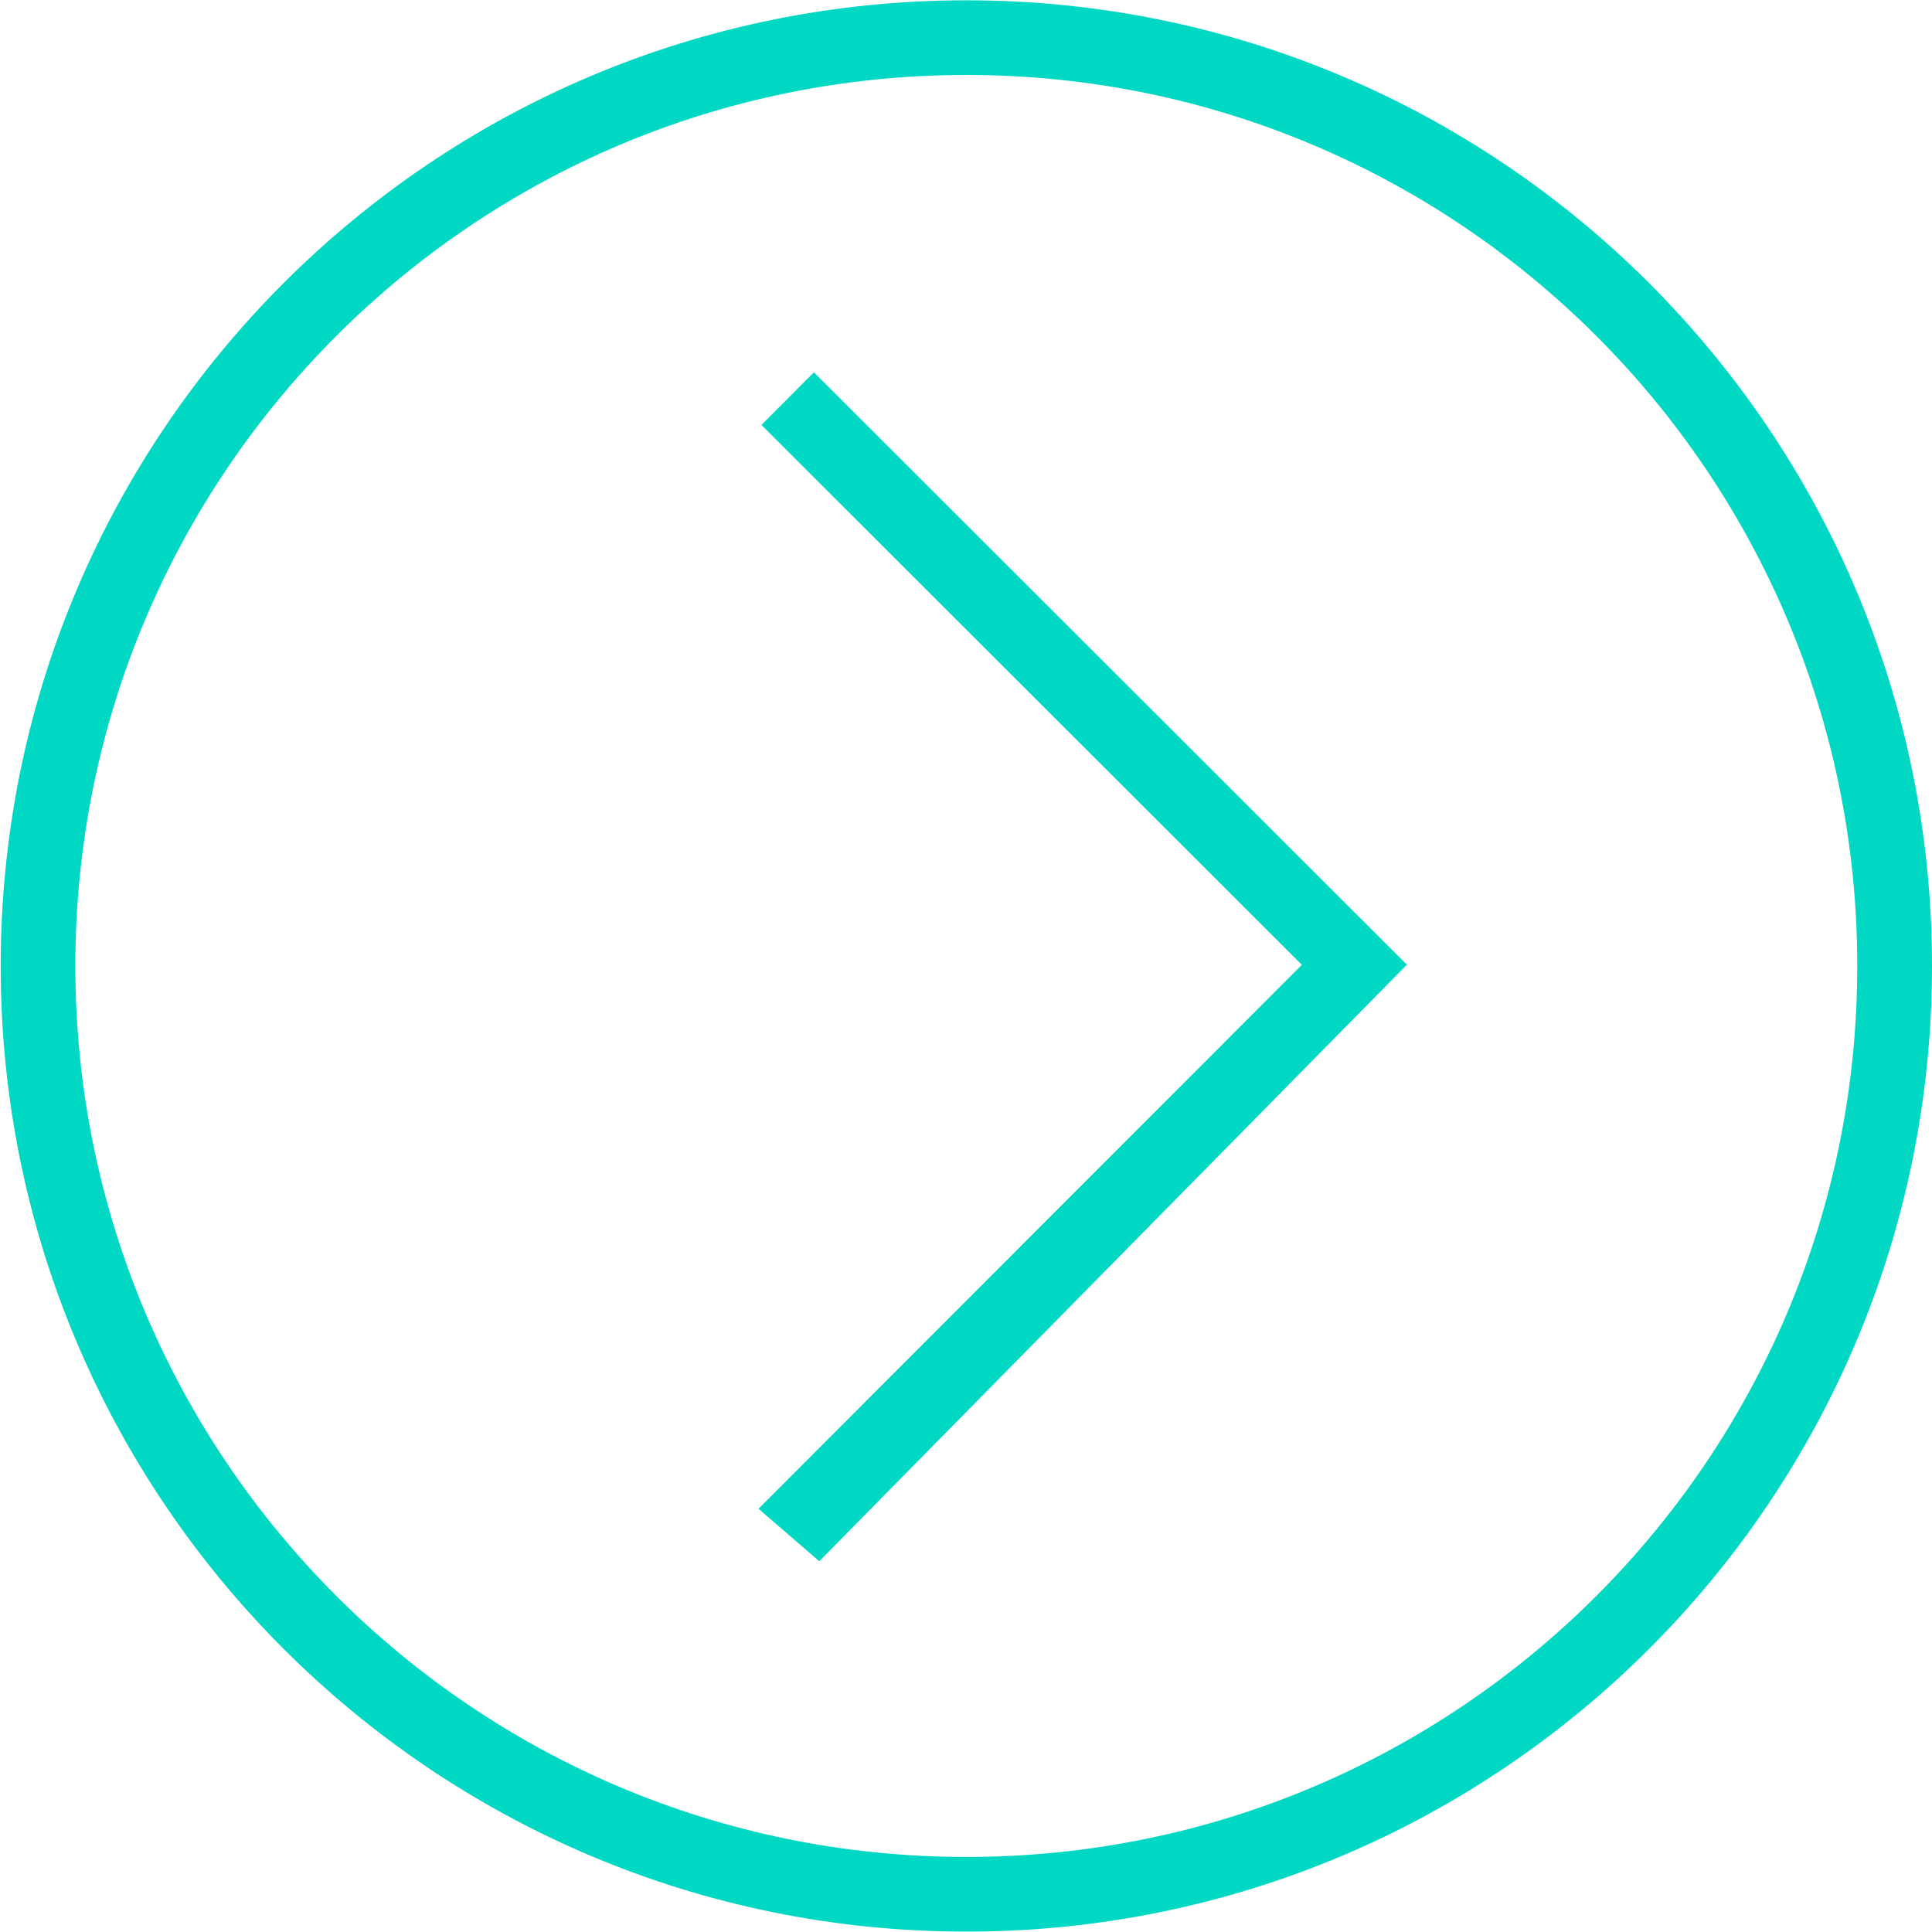
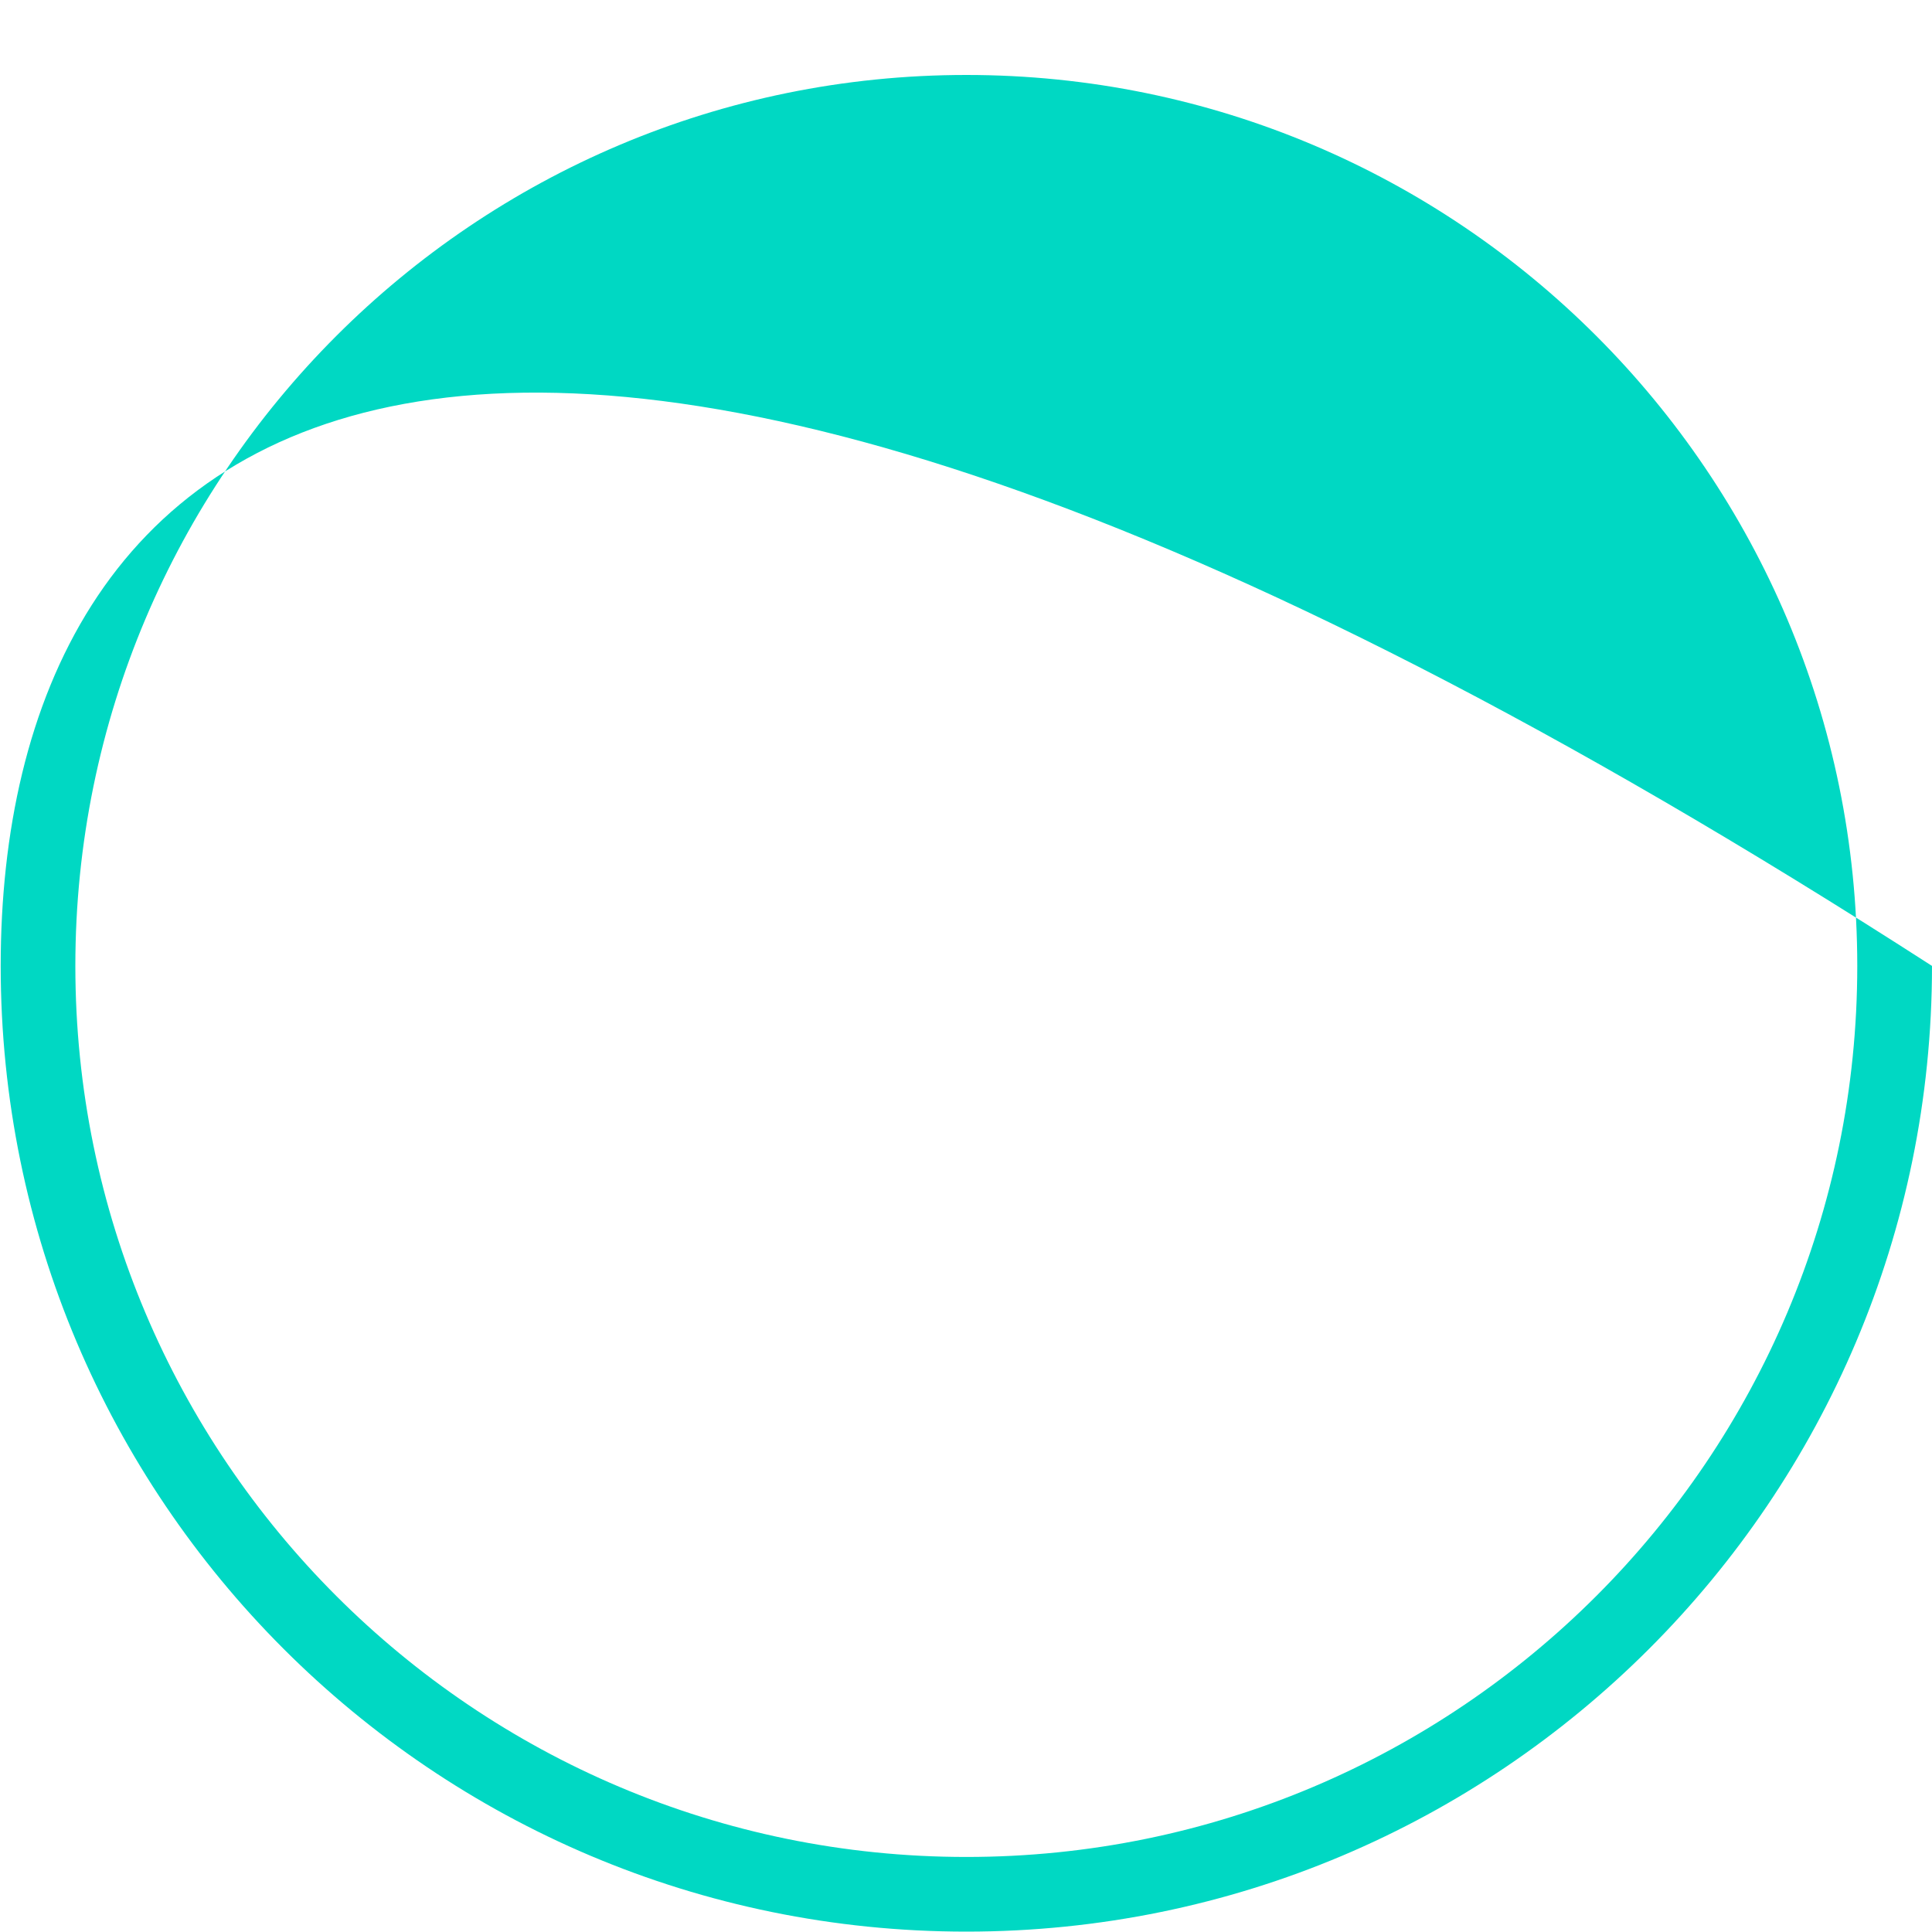
<svg xmlns="http://www.w3.org/2000/svg" width="25" height="25" viewBox="0 0 25 25" fill="none">
  <g clip-path="url(#clip0_1_6)">
-     <path d="M16.846 12.485L9.815 19.523L10.601 20.202L18.205 12.483L10.532 4.818L9.853 5.499L16.846 12.485Z" fill="#00D8C3" />
-     <path d="M0.009 12.499C0.009 19.401 5.603 24.995 12.505 24.995C19.405 24.995 25 19.401 25 12.499C25 5.599 19.405 0.004 12.505 0.004C5.603 0.004 0.009 5.599 0.009 12.499ZM24.033 12.499C24.033 18.867 18.871 24.029 12.505 24.029C6.137 24.029 0.975 18.867 0.975 12.499C0.975 6.132 6.137 0.97 12.505 0.97C18.871 0.97 24.033 6.132 24.033 12.499Z" fill="#00D8C3" />
+     <path d="M0.009 12.499C0.009 19.401 5.603 24.995 12.505 24.995C19.405 24.995 25 19.401 25 12.499C5.603 0.004 0.009 5.599 0.009 12.499ZM24.033 12.499C24.033 18.867 18.871 24.029 12.505 24.029C6.137 24.029 0.975 18.867 0.975 12.499C0.975 6.132 6.137 0.97 12.505 0.97C18.871 0.97 24.033 6.132 24.033 12.499Z" fill="#00D8C3" />
  </g>
  <defs>
    <clipPath id="clip0_1_6">
      <rect width="25" height="25" fill="white" />
    </clipPath>
  </defs>
</svg>